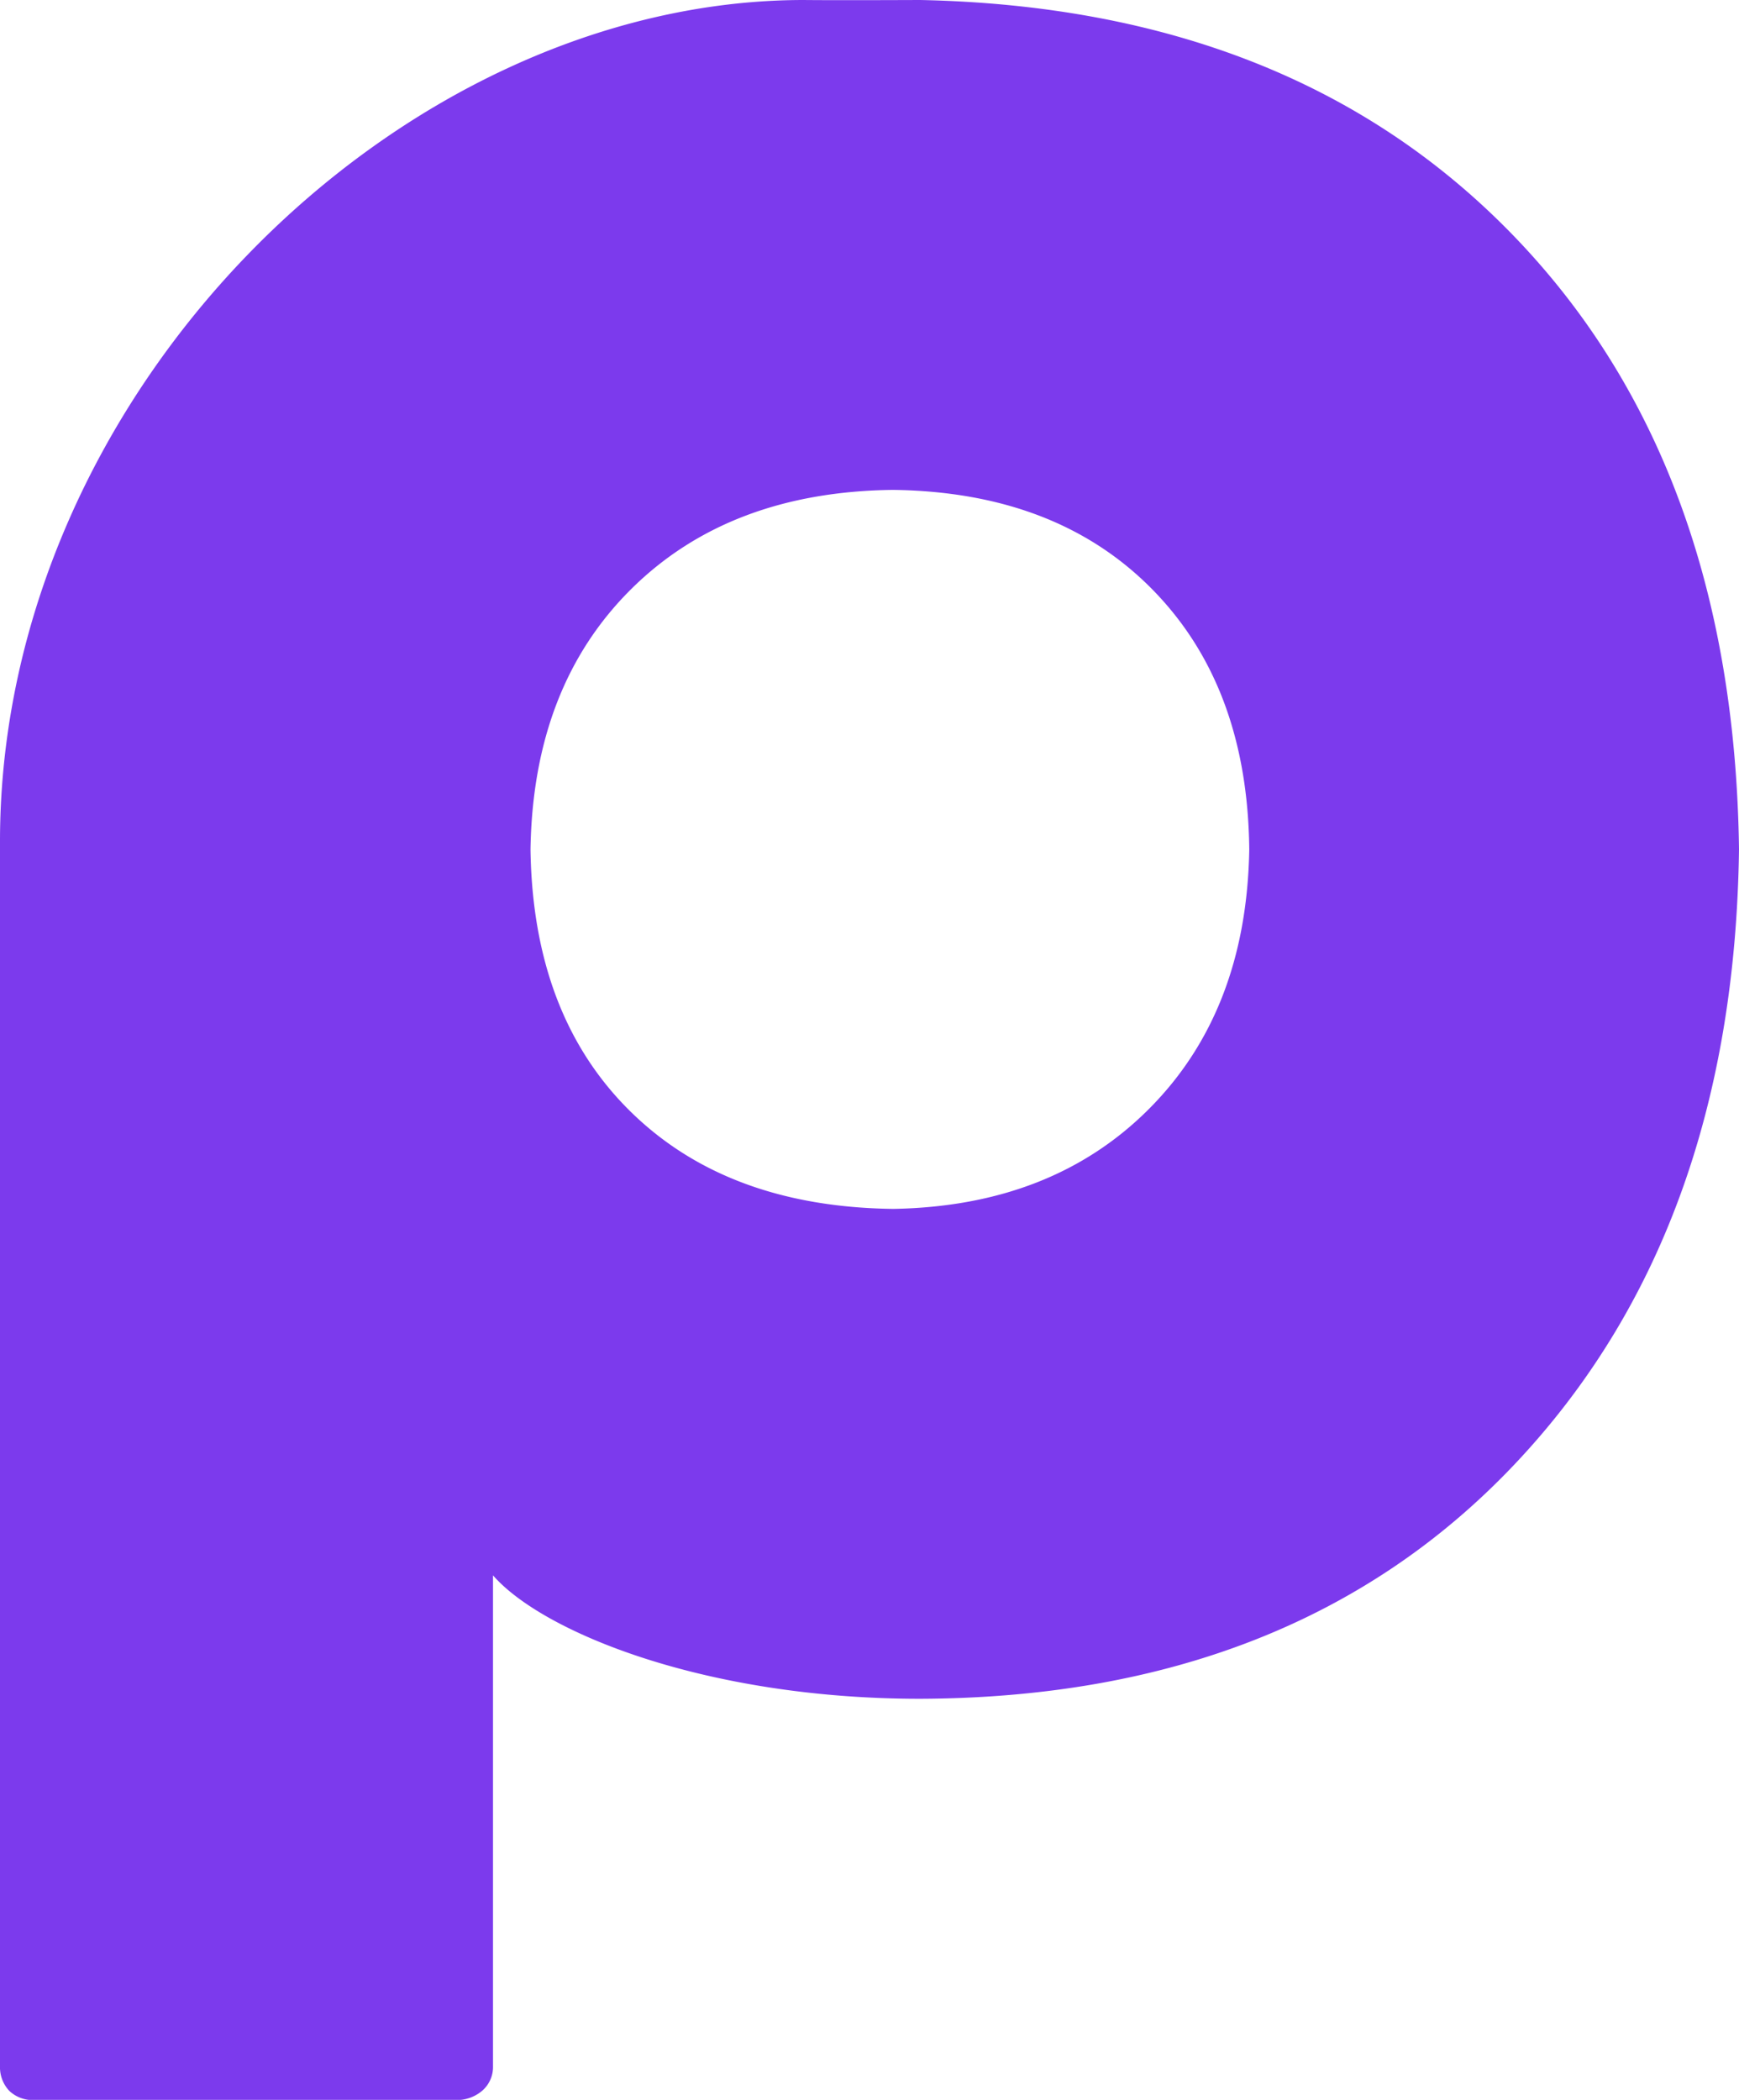
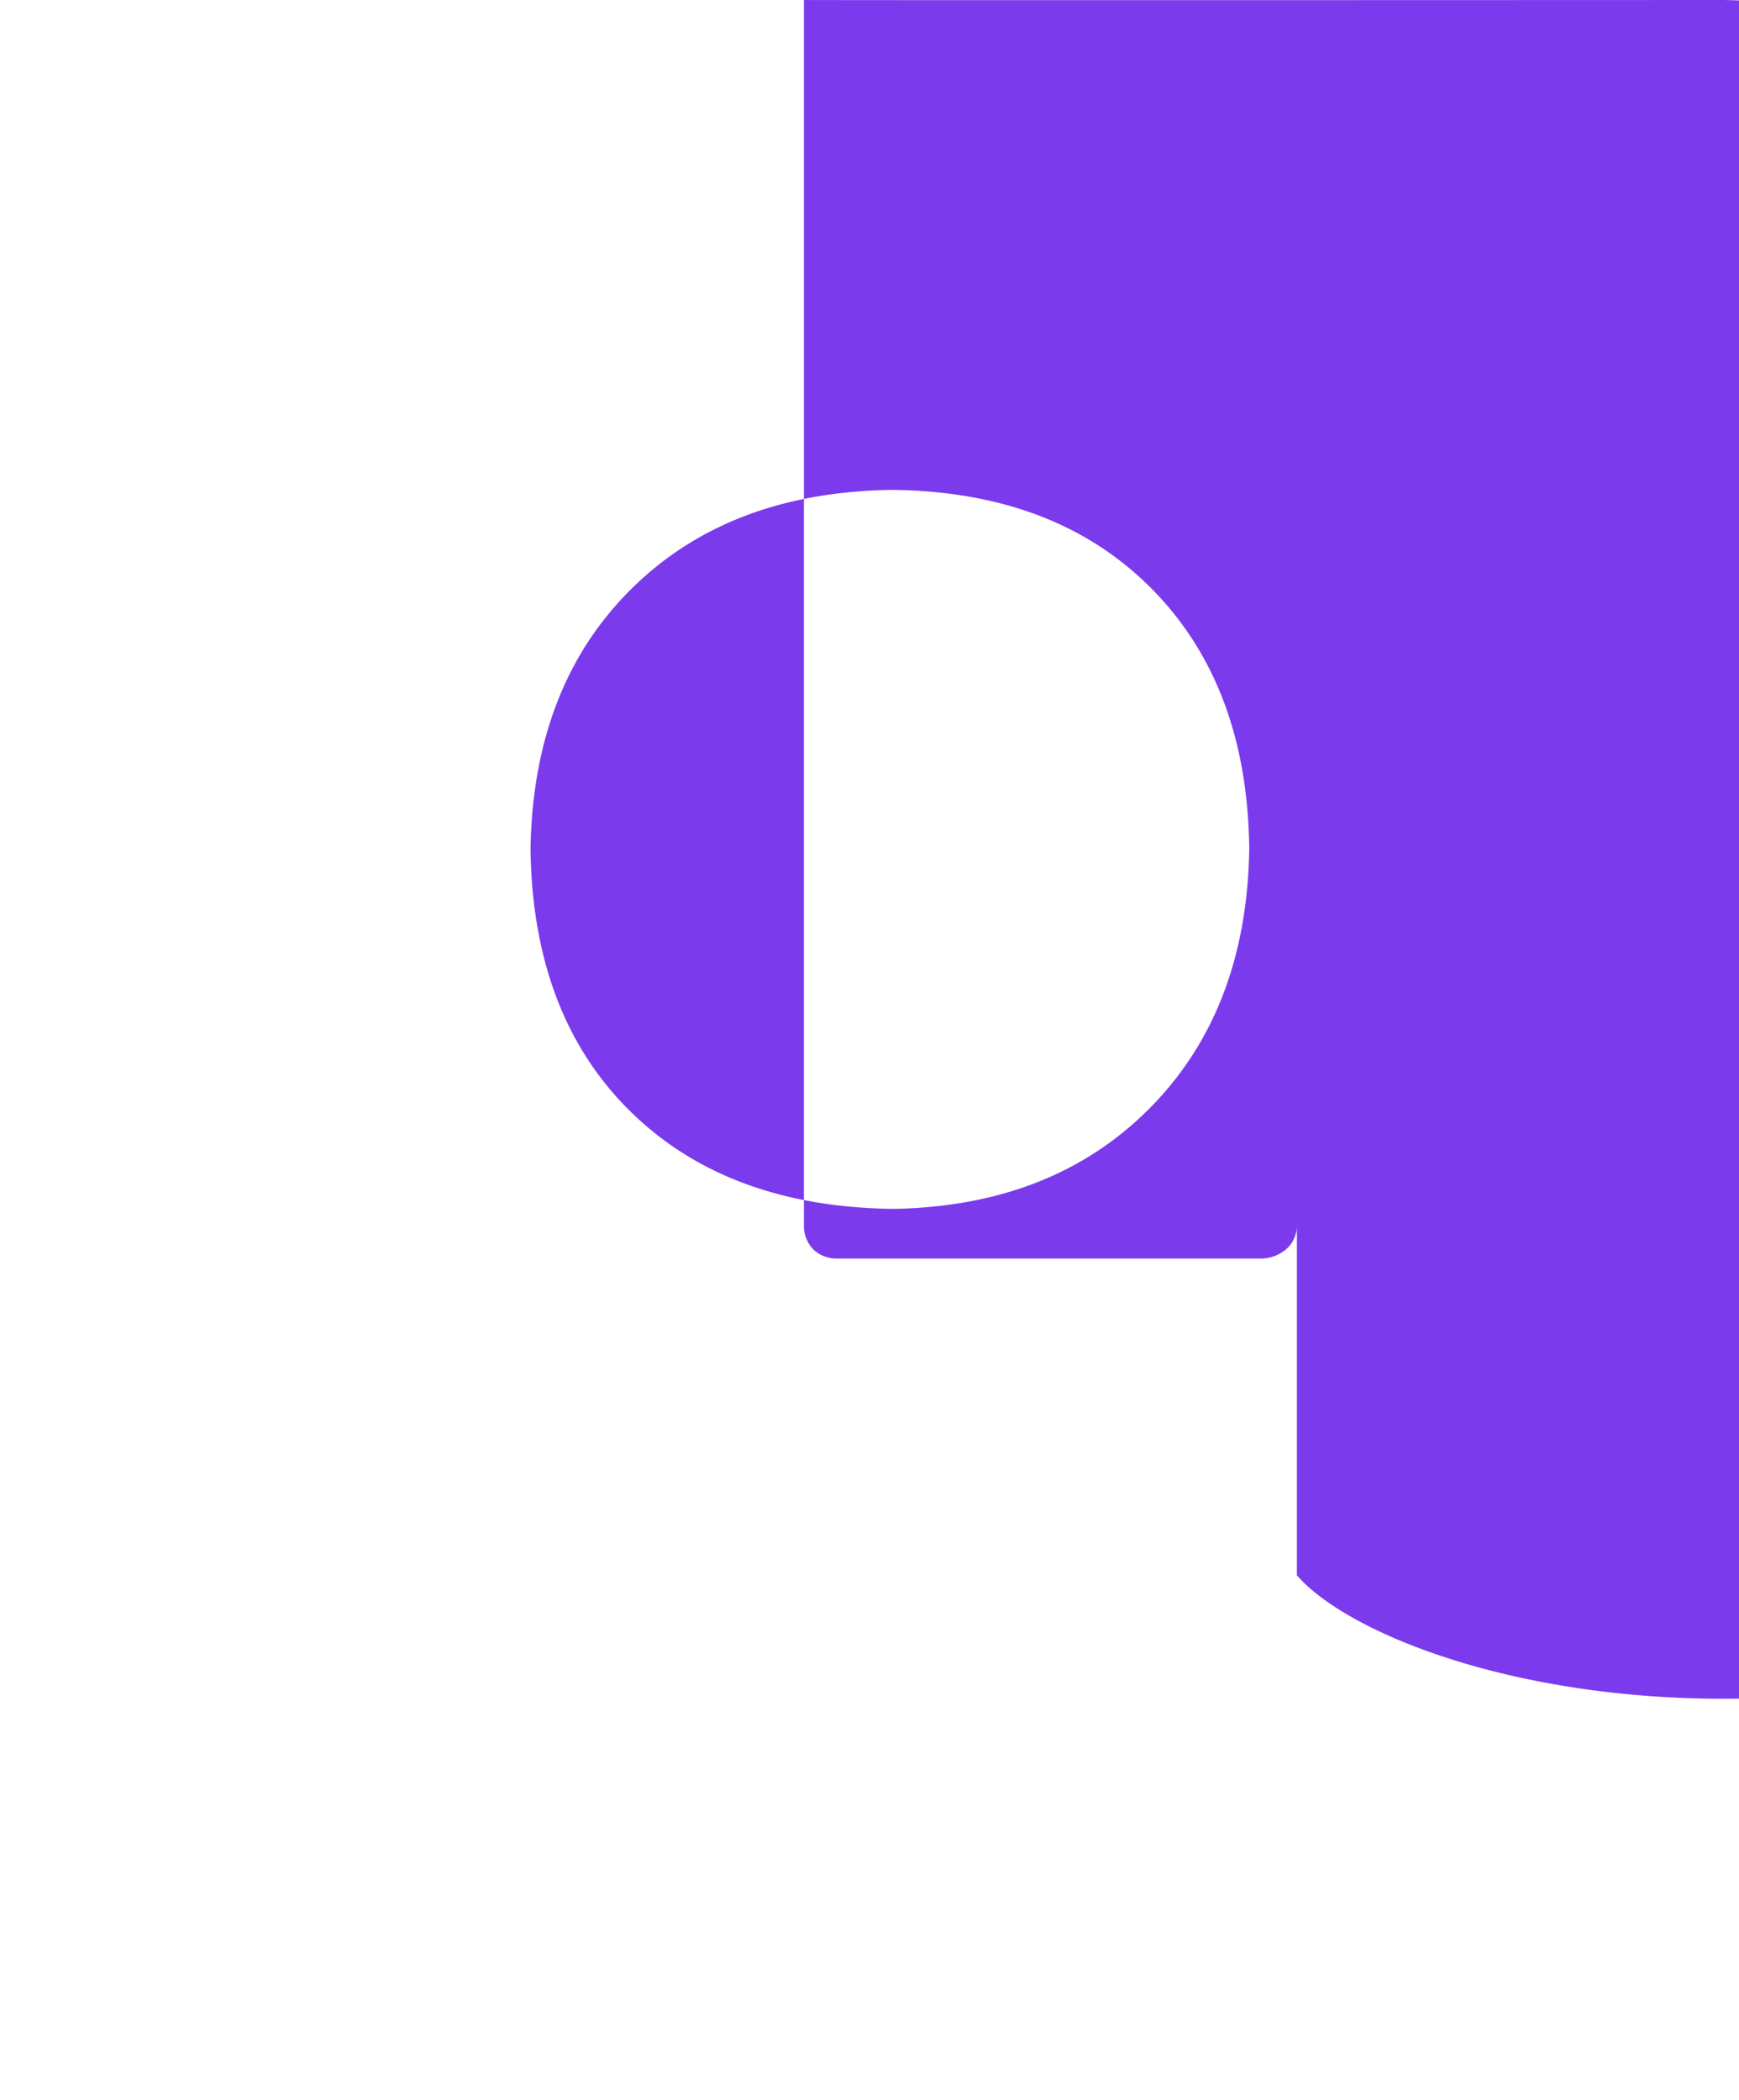
<svg xmlns="http://www.w3.org/2000/svg" id="Layer_1" data-name="Layer 1" viewBox="0 0 95.98 115.86">
  <defs>
    <style>.cls-1{fill:#7c3aed;}</style>
  </defs>
-   <path class="cls-1" d="M821.52,535.41q-.15,8.9-5.51,14.29t-14.14,5.54q-9.17-.11-14.53-5.4t-5.49-14.43q.14-9,5.56-14.37t14.46-5.47q9,.12,14.28,5.47T821.52,535.41Zm-24.58-46.87c-22.38,0-44.37,21.66-44.37,46.43v67.58a1.89,1.89,0,0,0,.51,1.35,1.87,1.87,0,0,0,1.34.51h23.33a2.17,2.17,0,0,0,1.43-.51,1.73,1.73,0,0,0,.6-1.35V575.46c2.73,3.13,11.7,6.81,23.57,6.81q20.58-.07,32.75-12.87t12.45-34q-.28-21.28-12.45-33.86t-32.75-13C798.16,488.56,796.94,488.54,796.94,488.54Z" transform="translate(-752.57 -488.54)" />
+   <path class="cls-1" d="M821.52,535.41q-.15,8.9-5.51,14.29t-14.14,5.54q-9.17-.11-14.53-5.4t-5.49-14.43q.14-9,5.56-14.37t14.46-5.47q9,.12,14.28,5.47T821.52,535.41Zm-24.58-46.87v67.58a1.89,1.89,0,0,0,.51,1.35,1.87,1.87,0,0,0,1.34.51h23.33a2.17,2.17,0,0,0,1.43-.51,1.73,1.73,0,0,0,.6-1.35V575.46c2.73,3.13,11.7,6.81,23.57,6.81q20.58-.07,32.75-12.87t12.45-34q-.28-21.28-12.45-33.86t-32.75-13C798.16,488.56,796.94,488.54,796.94,488.54Z" transform="translate(-752.57 -488.54)" />
</svg>